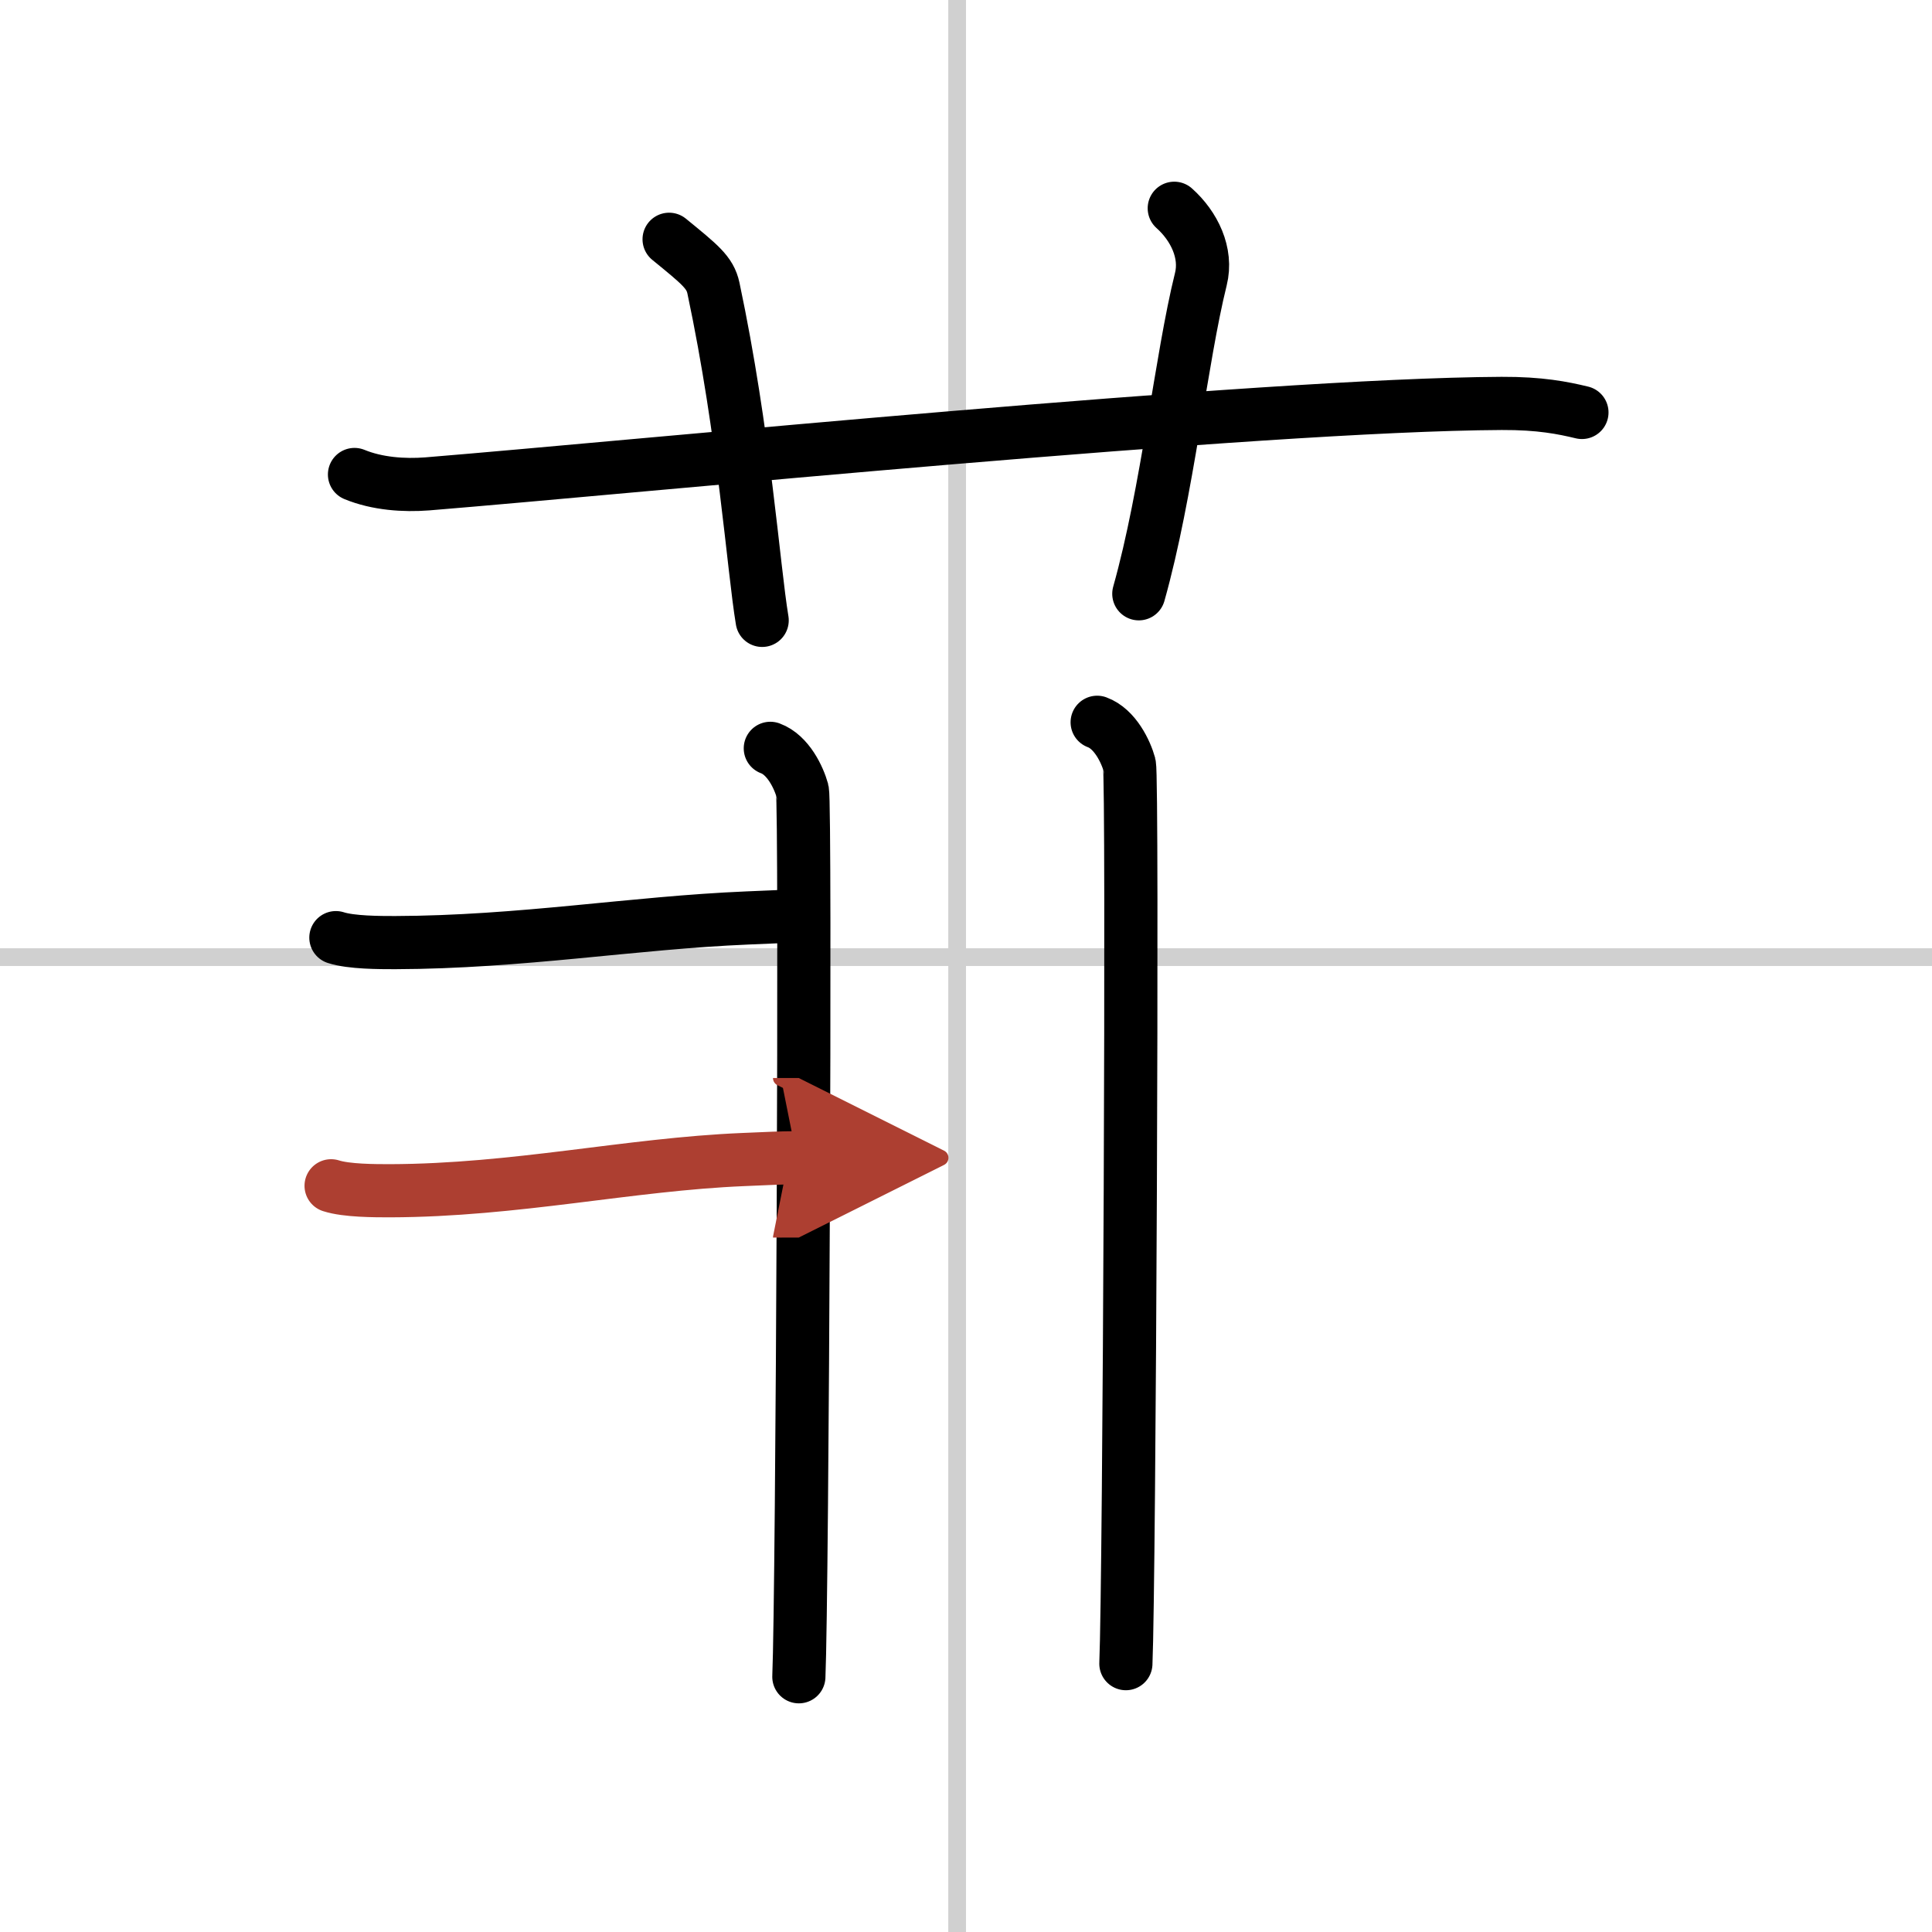
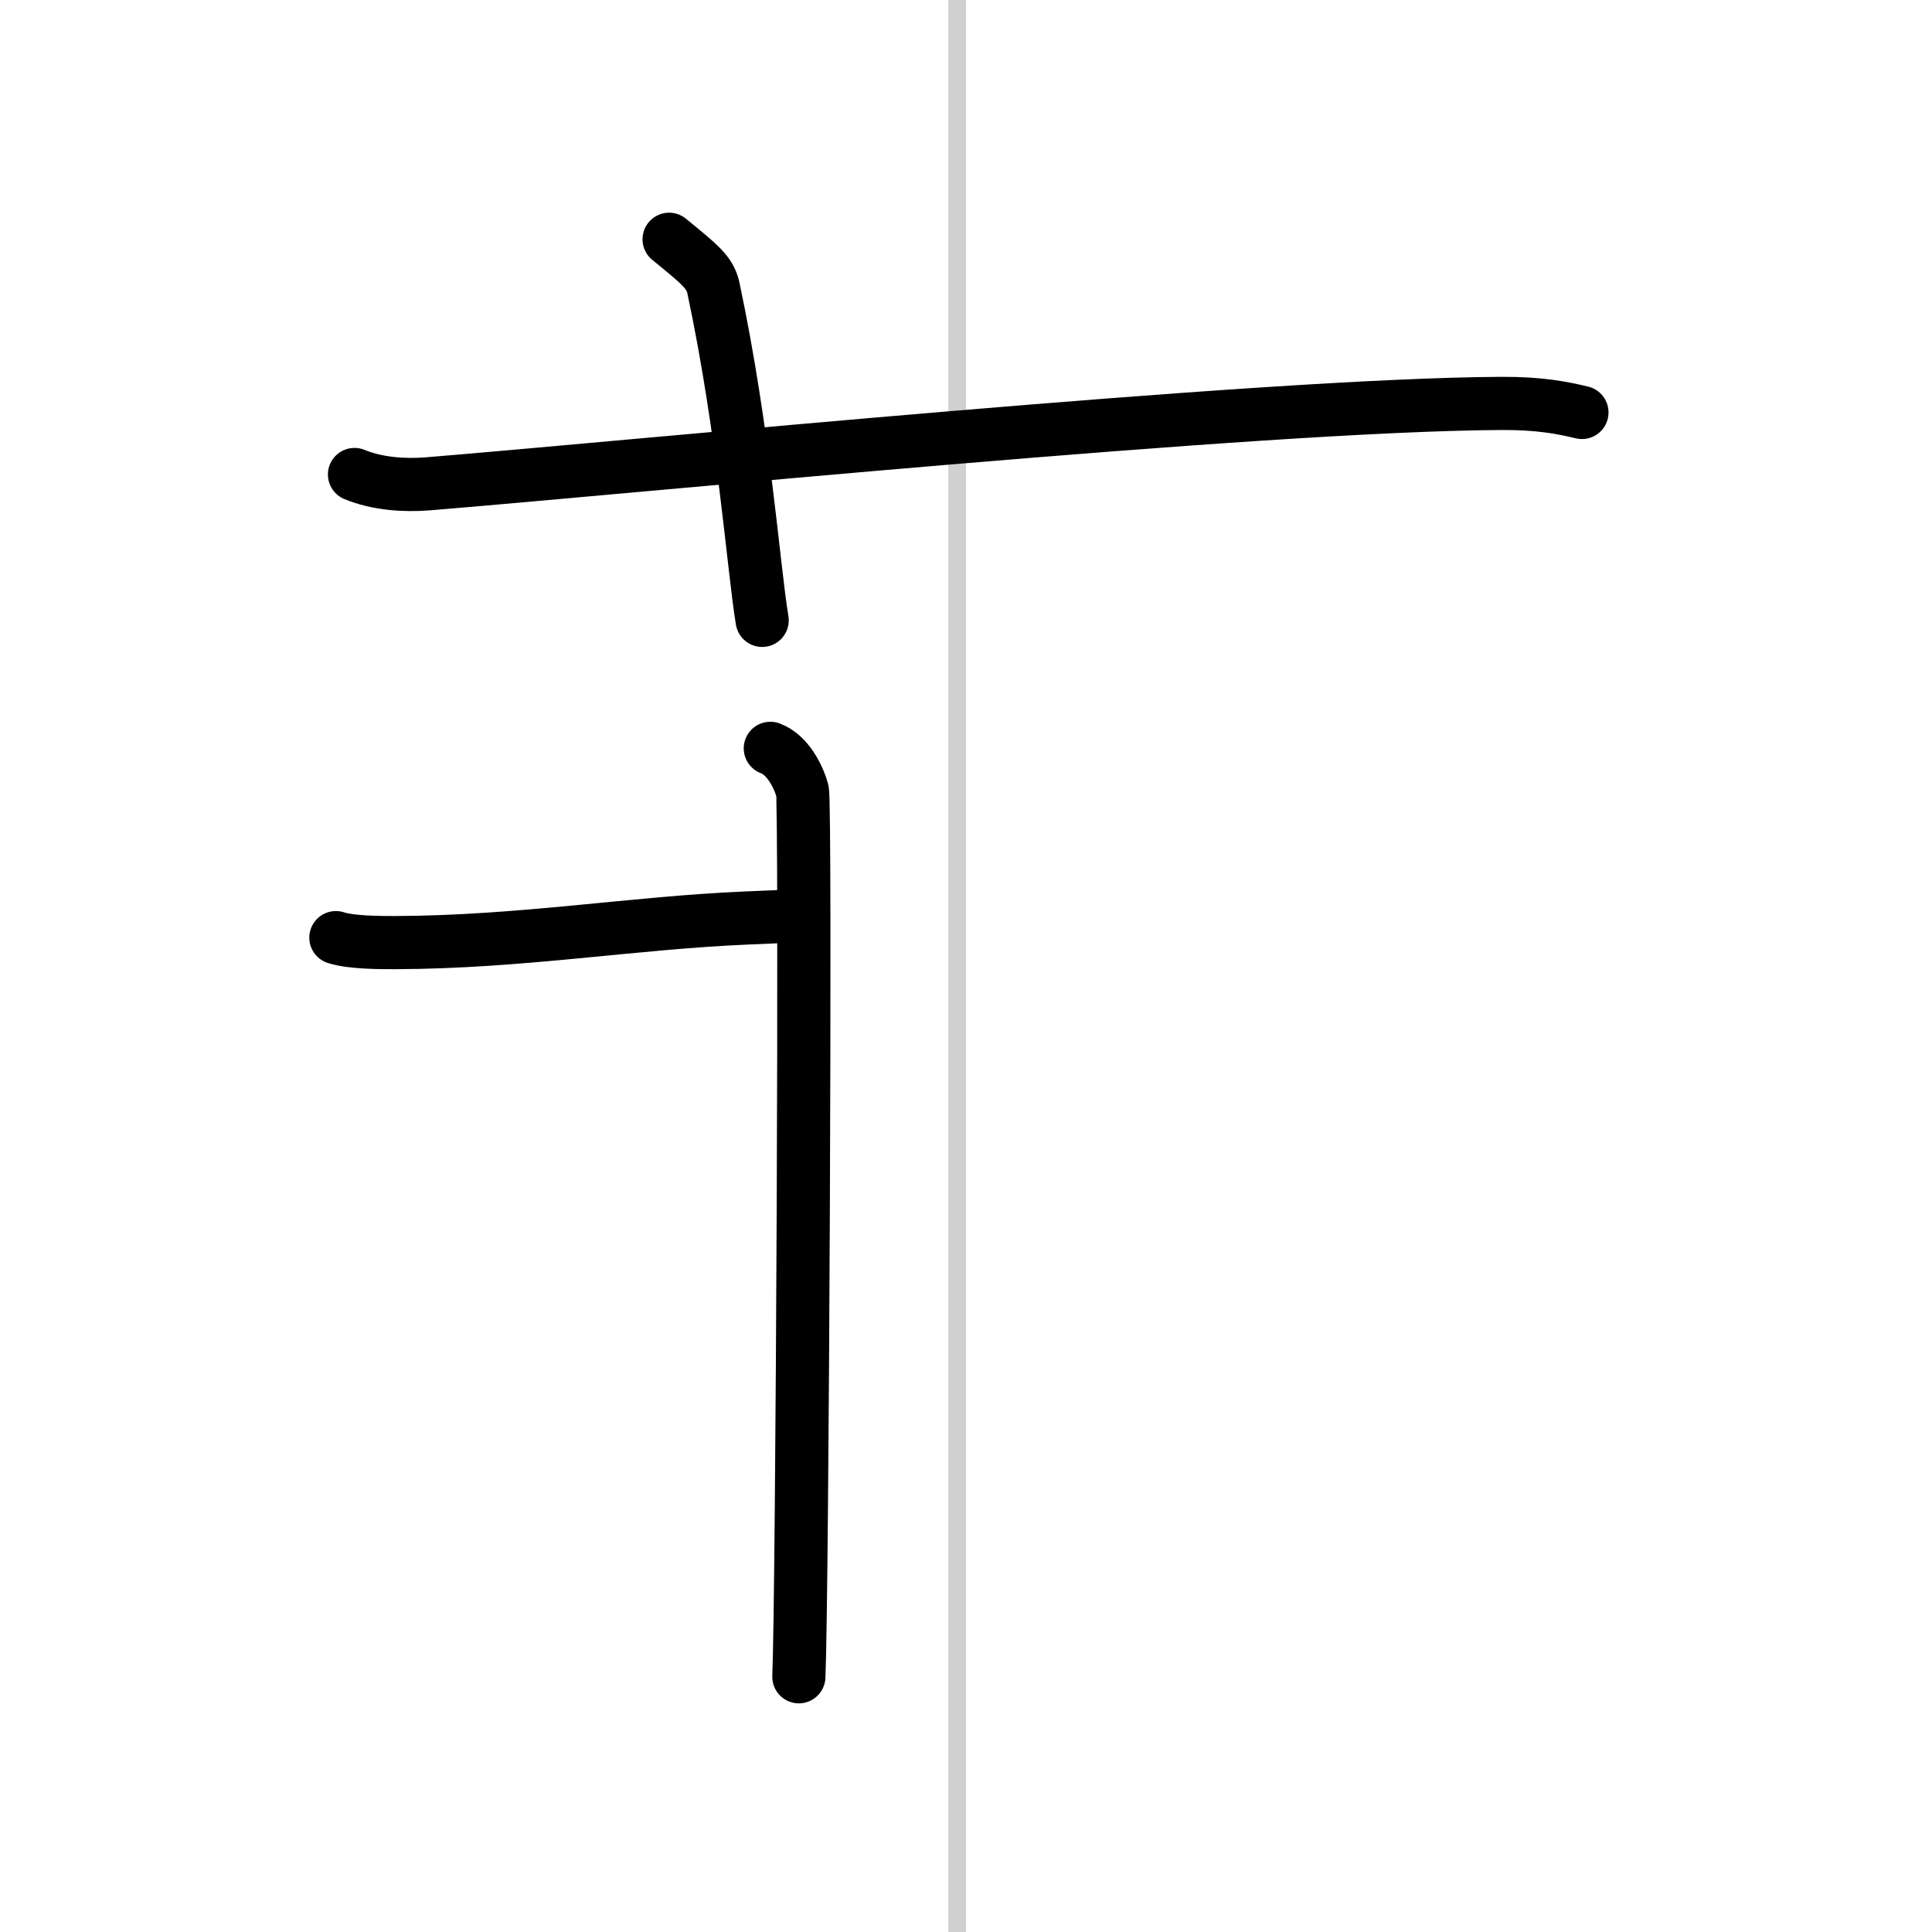
<svg xmlns="http://www.w3.org/2000/svg" width="400" height="400" viewBox="0 0 109 109">
  <defs>
    <marker id="a" markerWidth="4" orient="auto" refX="1" refY="5" viewBox="0 0 10 10">
      <polyline points="0 0 10 5 0 10 1 5" fill="#ad3f31" stroke="#ad3f31" />
    </marker>
  </defs>
  <g fill="none" stroke="#000" stroke-linecap="round" stroke-linejoin="round" stroke-width="3">
    <rect width="100%" height="100%" fill="#fff" stroke="#fff" />
    <line x1="54" x2="54" y2="109" stroke="#d0d0d0" stroke-width="1" />
-     <line x2="109" y1="54" y2="54" stroke="#d0d0d0" stroke-width="1" />
    <path d="M20,26.77c1.29,0.53,2.8,0.63,4.1,0.53C36,26.33,71,22.83,84.72,22.76c2.16-0.01,3.45,0.25,4.53,0.51" />
    <path d="M37.75,13.5c1.75,1.43,2.31,1.87,2.5,2.75C42,24.5,42.5,32,43,35" />
-     <path d="m66.25 11.75c1.12 1 1.87 2.52 1.5 4-1.12 4.5-1.88 12-3.5 17.75" />
    <path d="m43.46 42.22c1.01 0.37 1.61 1.66 1.81 2.39 0.2 0.74 0 45.38-0.2 49.99" />
-     <path d="m61.9 40.75c1.01 0.37 1.62 1.66 1.82 2.39 0.2 0.74 0 46.12-0.2 50.72" />
    <path d="m18.95 52.9c0.87 0.28 2.46 0.28 3.34 0.28 7.09-0.02 13.42-1.12 19.87-1.39 1.45-0.06 2.12-0.1 3.04-0.1" />
-     <path d="m18.68 66.9c0.87 0.28 2.46 0.28 3.33 0.28 7.09-0.02 13.46-1.49 19.91-1.76 1.45-0.06 2.12-0.1 3.04-0.1" marker-end="url(#a)" stroke="#ad3f31" />
  </g>
</svg>